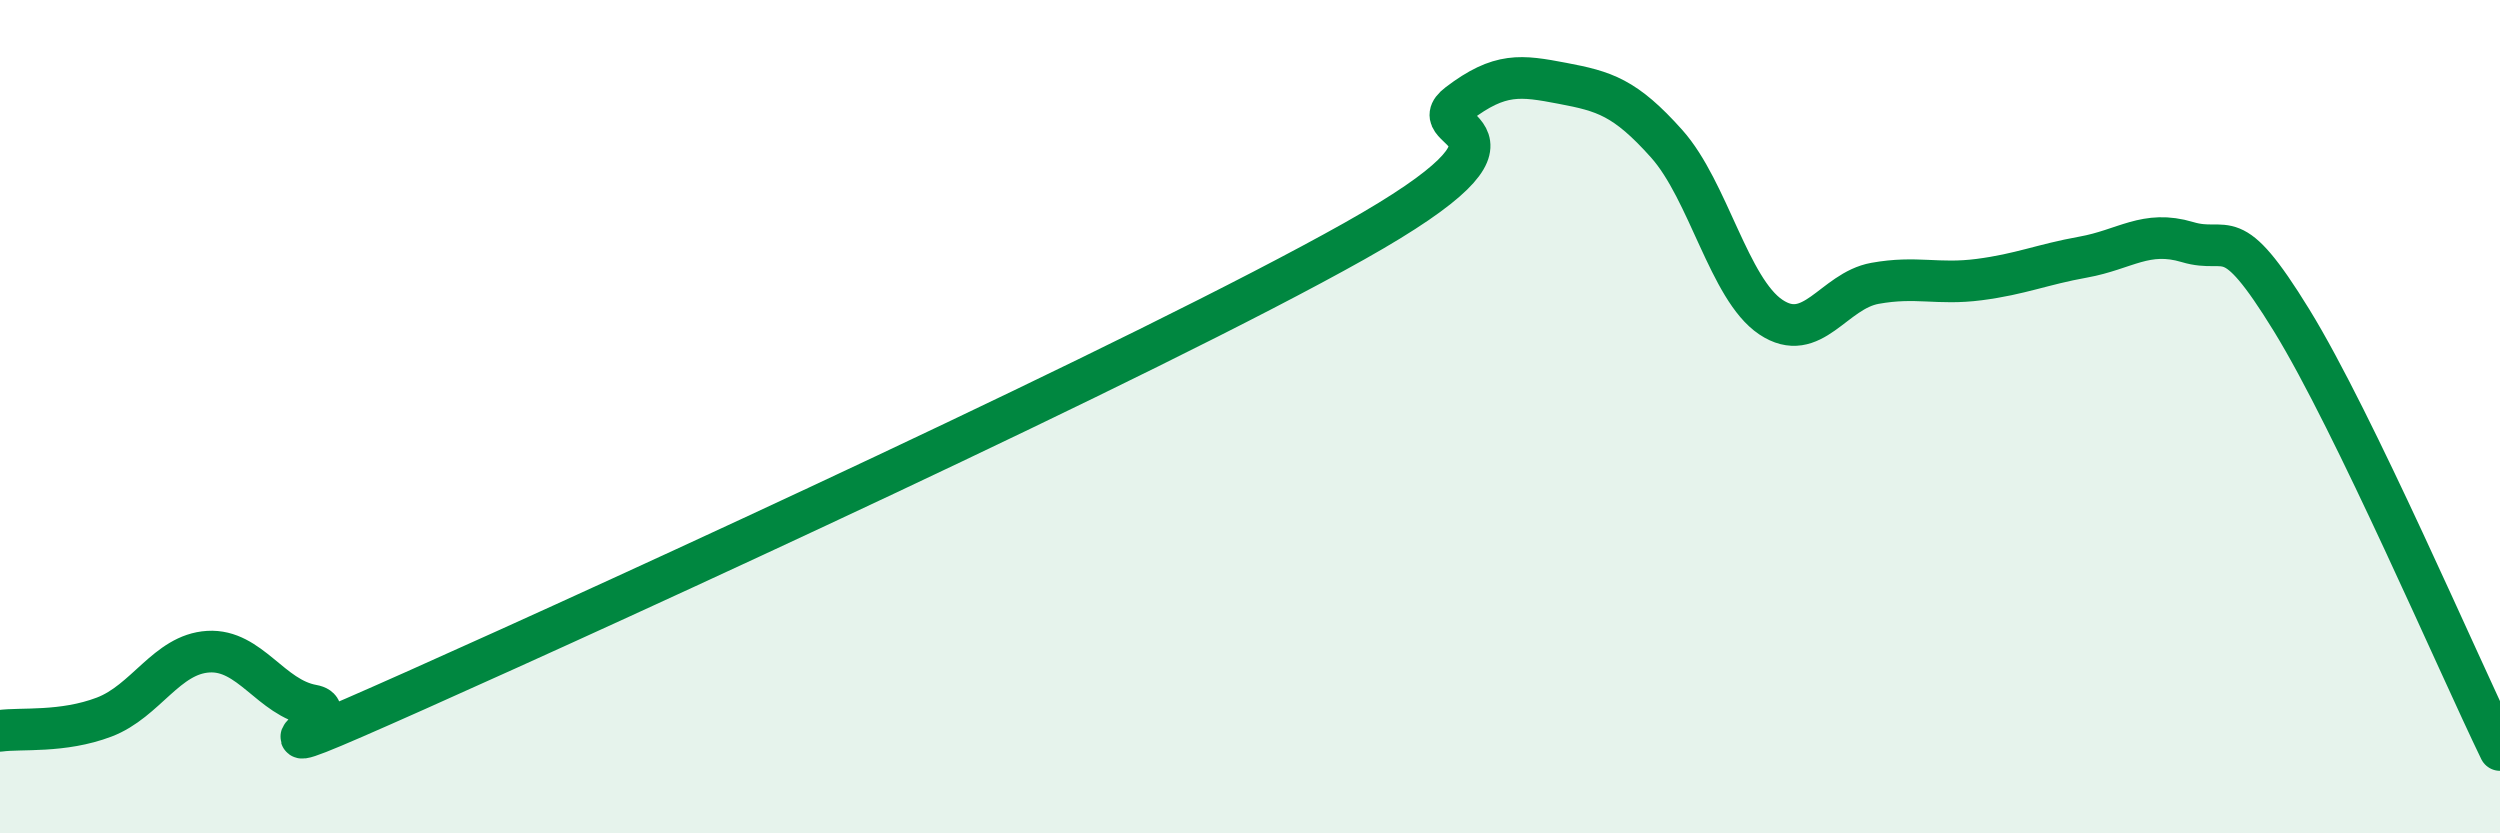
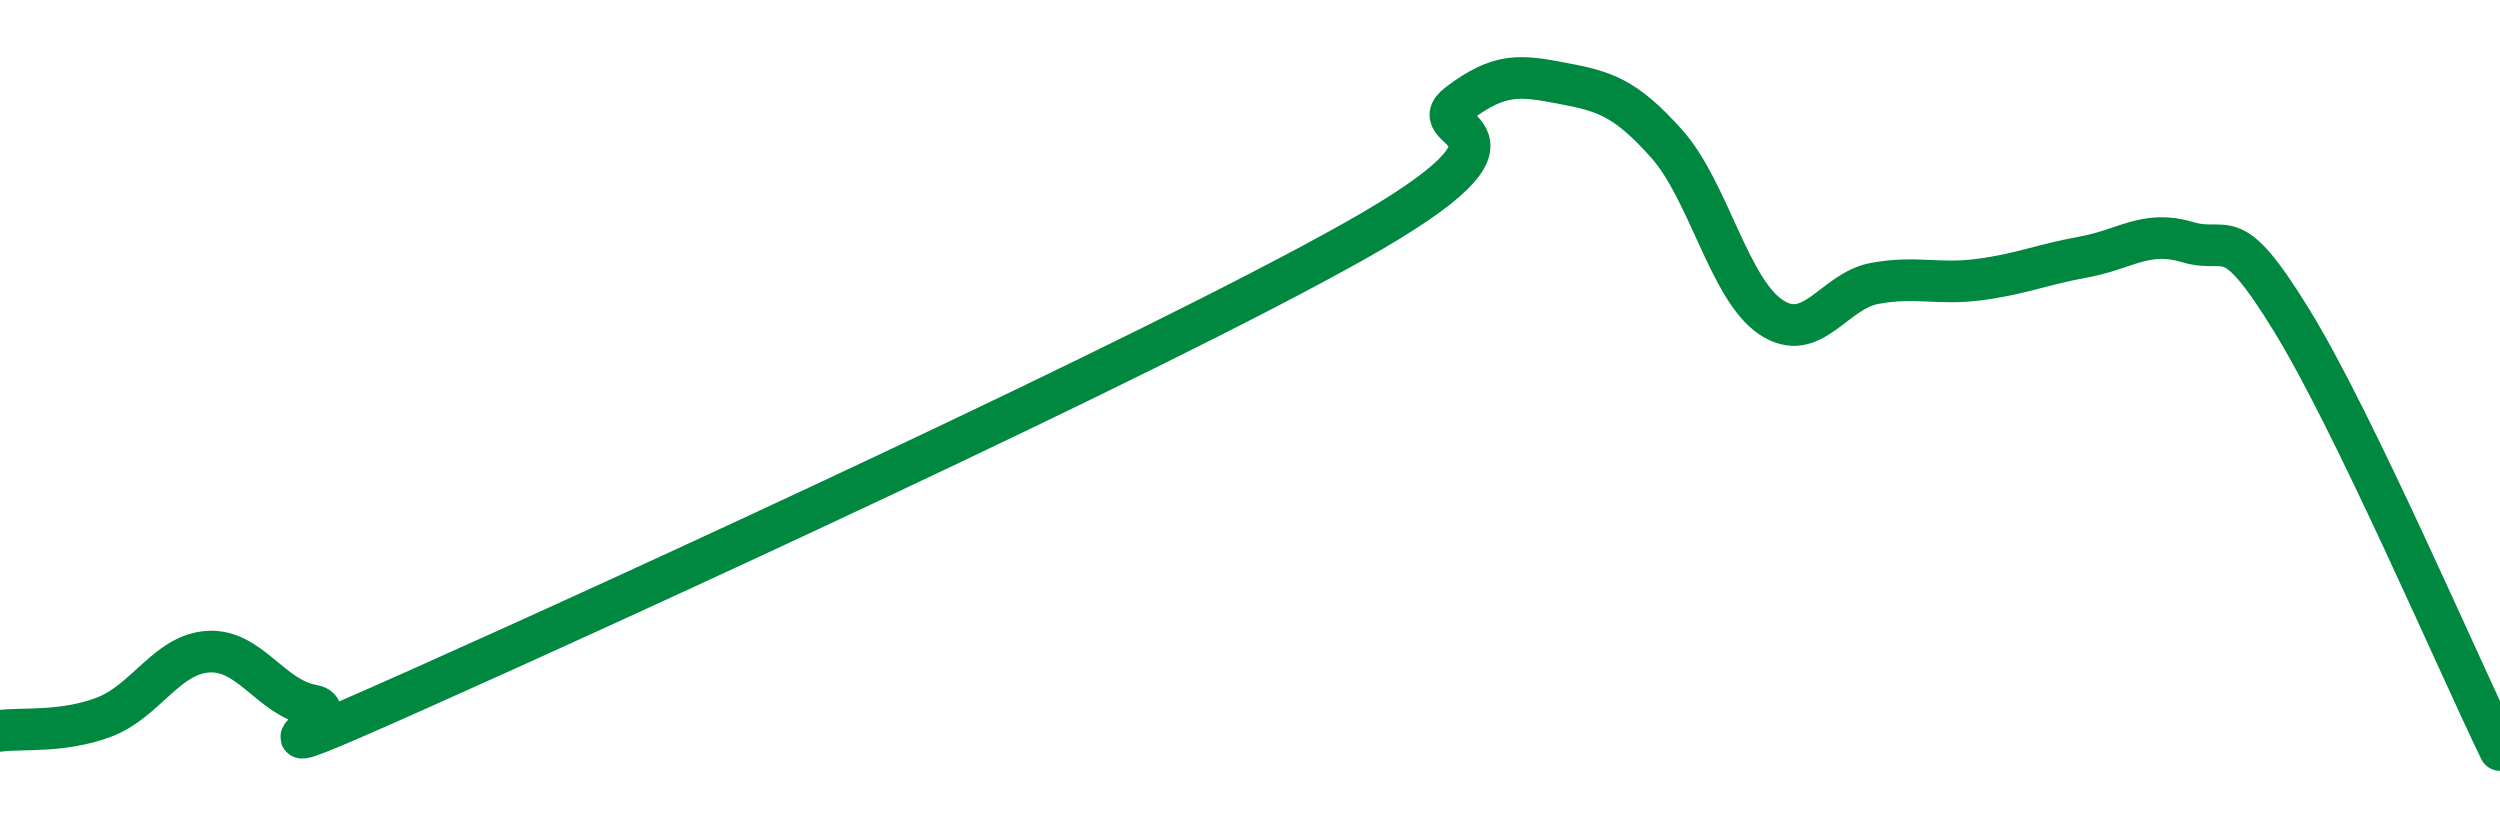
<svg xmlns="http://www.w3.org/2000/svg" width="60" height="20" viewBox="0 0 60 20">
-   <path d="M 0,17.54 C 0.5,17.47 1.5,17.59 2.5,17.21 C 3.5,16.83 4,15.7 5,15.64 C 6,15.58 6.5,16.75 7.5,16.93 C 8.5,17.11 5,18.79 10,16.56 C 15,14.33 27.5,8.6 32.5,5.79 C 37.5,2.98 34,3.25 35,2.49 C 36,1.73 36.5,1.81 37.5,2 C 38.5,2.19 39,2.33 40,3.45 C 41,4.57 41.5,6.94 42.5,7.61 C 43.5,8.28 44,6.98 45,6.8 C 46,6.62 46.5,6.84 47.5,6.71 C 48.5,6.58 49,6.35 50,6.17 C 51,5.99 51.5,5.51 52.5,5.81 C 53.5,6.11 53.5,5.25 55,7.69 C 56.5,10.13 59,15.94 60,18L60 20L0 20Z" fill="#008740" opacity="0.1" stroke-linecap="round" stroke-linejoin="round" />
  <path d="M 0,17.54 C 0.5,17.47 1.5,17.59 2.5,17.21 C 3.5,16.83 4,15.7 5,15.64 C 6,15.58 6.5,16.75 7.5,16.93 C 8.5,17.11 5,18.79 10,16.56 C 15,14.33 27.5,8.6 32.5,5.79 C 37.5,2.98 34,3.25 35,2.49 C 36,1.73 36.5,1.81 37.5,2 C 38.5,2.19 39,2.33 40,3.45 C 41,4.57 41.5,6.94 42.5,7.61 C 43.5,8.28 44,6.98 45,6.8 C 46,6.62 46.5,6.84 47.5,6.71 C 48.5,6.58 49,6.35 50,6.17 C 51,5.99 51.5,5.51 52.5,5.81 C 53.5,6.11 53.5,5.25 55,7.69 C 56.5,10.13 59,15.94 60,18" stroke="#008740" stroke-width="1" fill="none" stroke-linecap="round" stroke-linejoin="round" />
</svg>